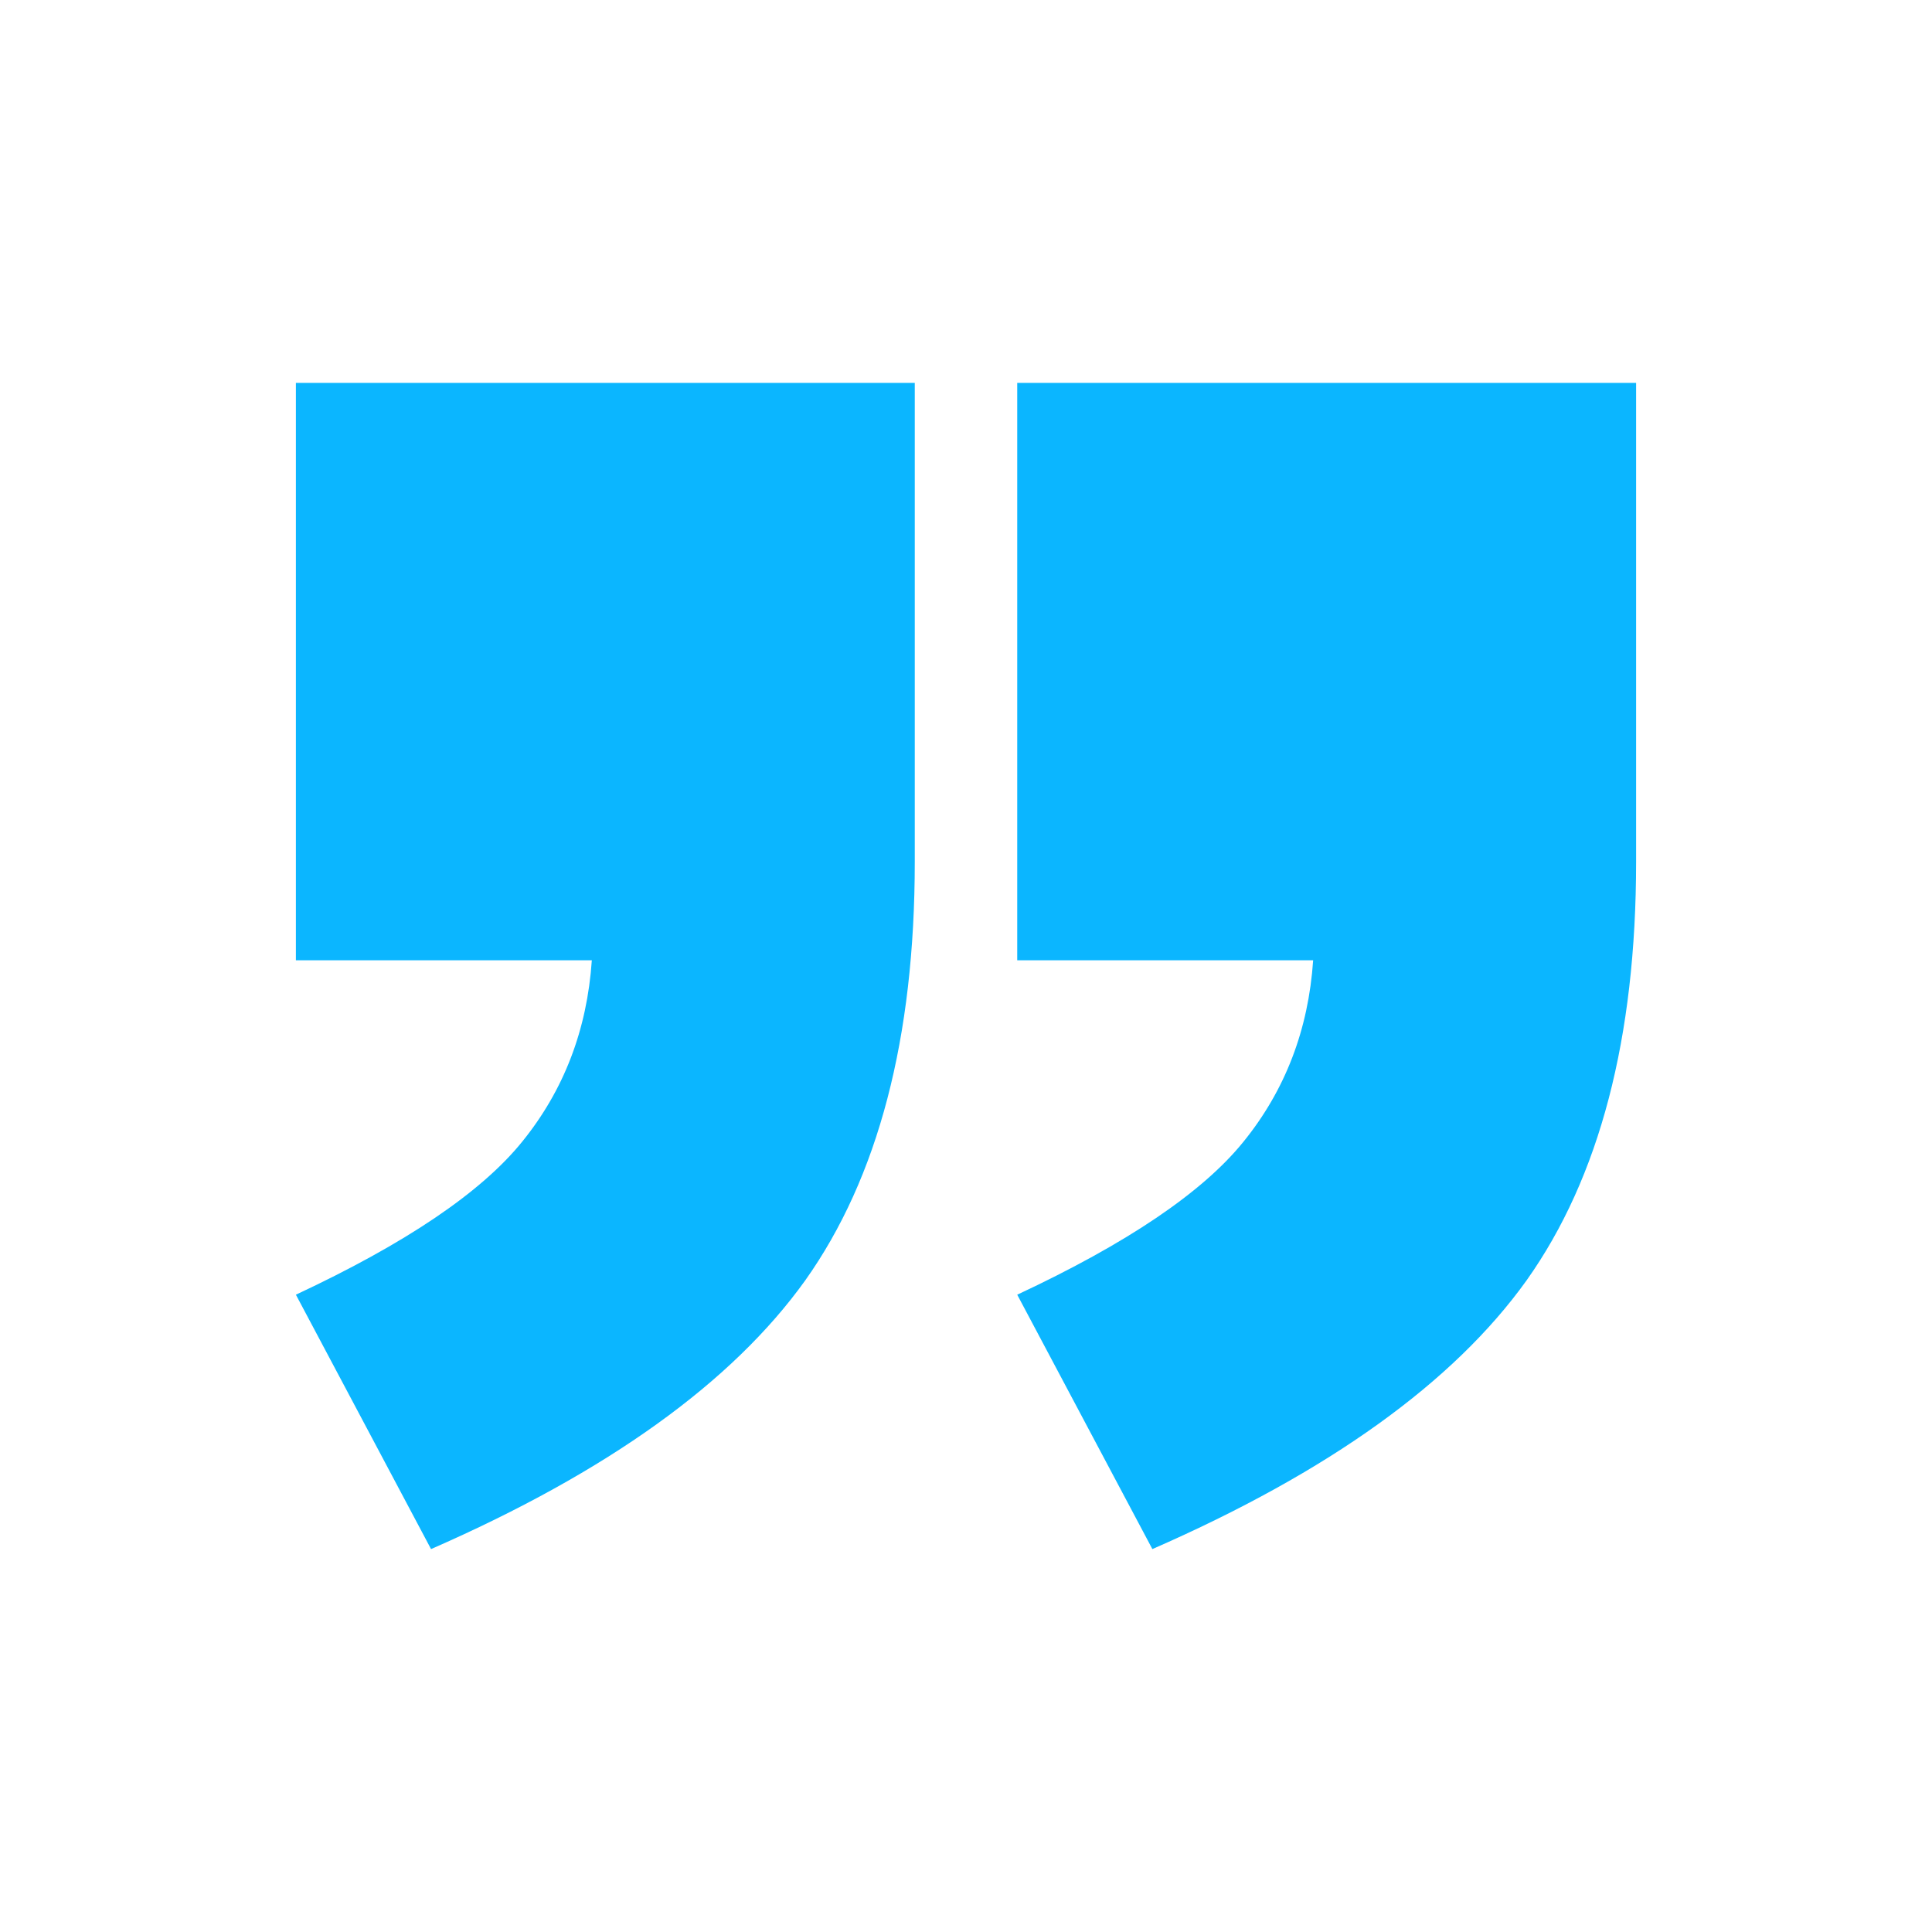
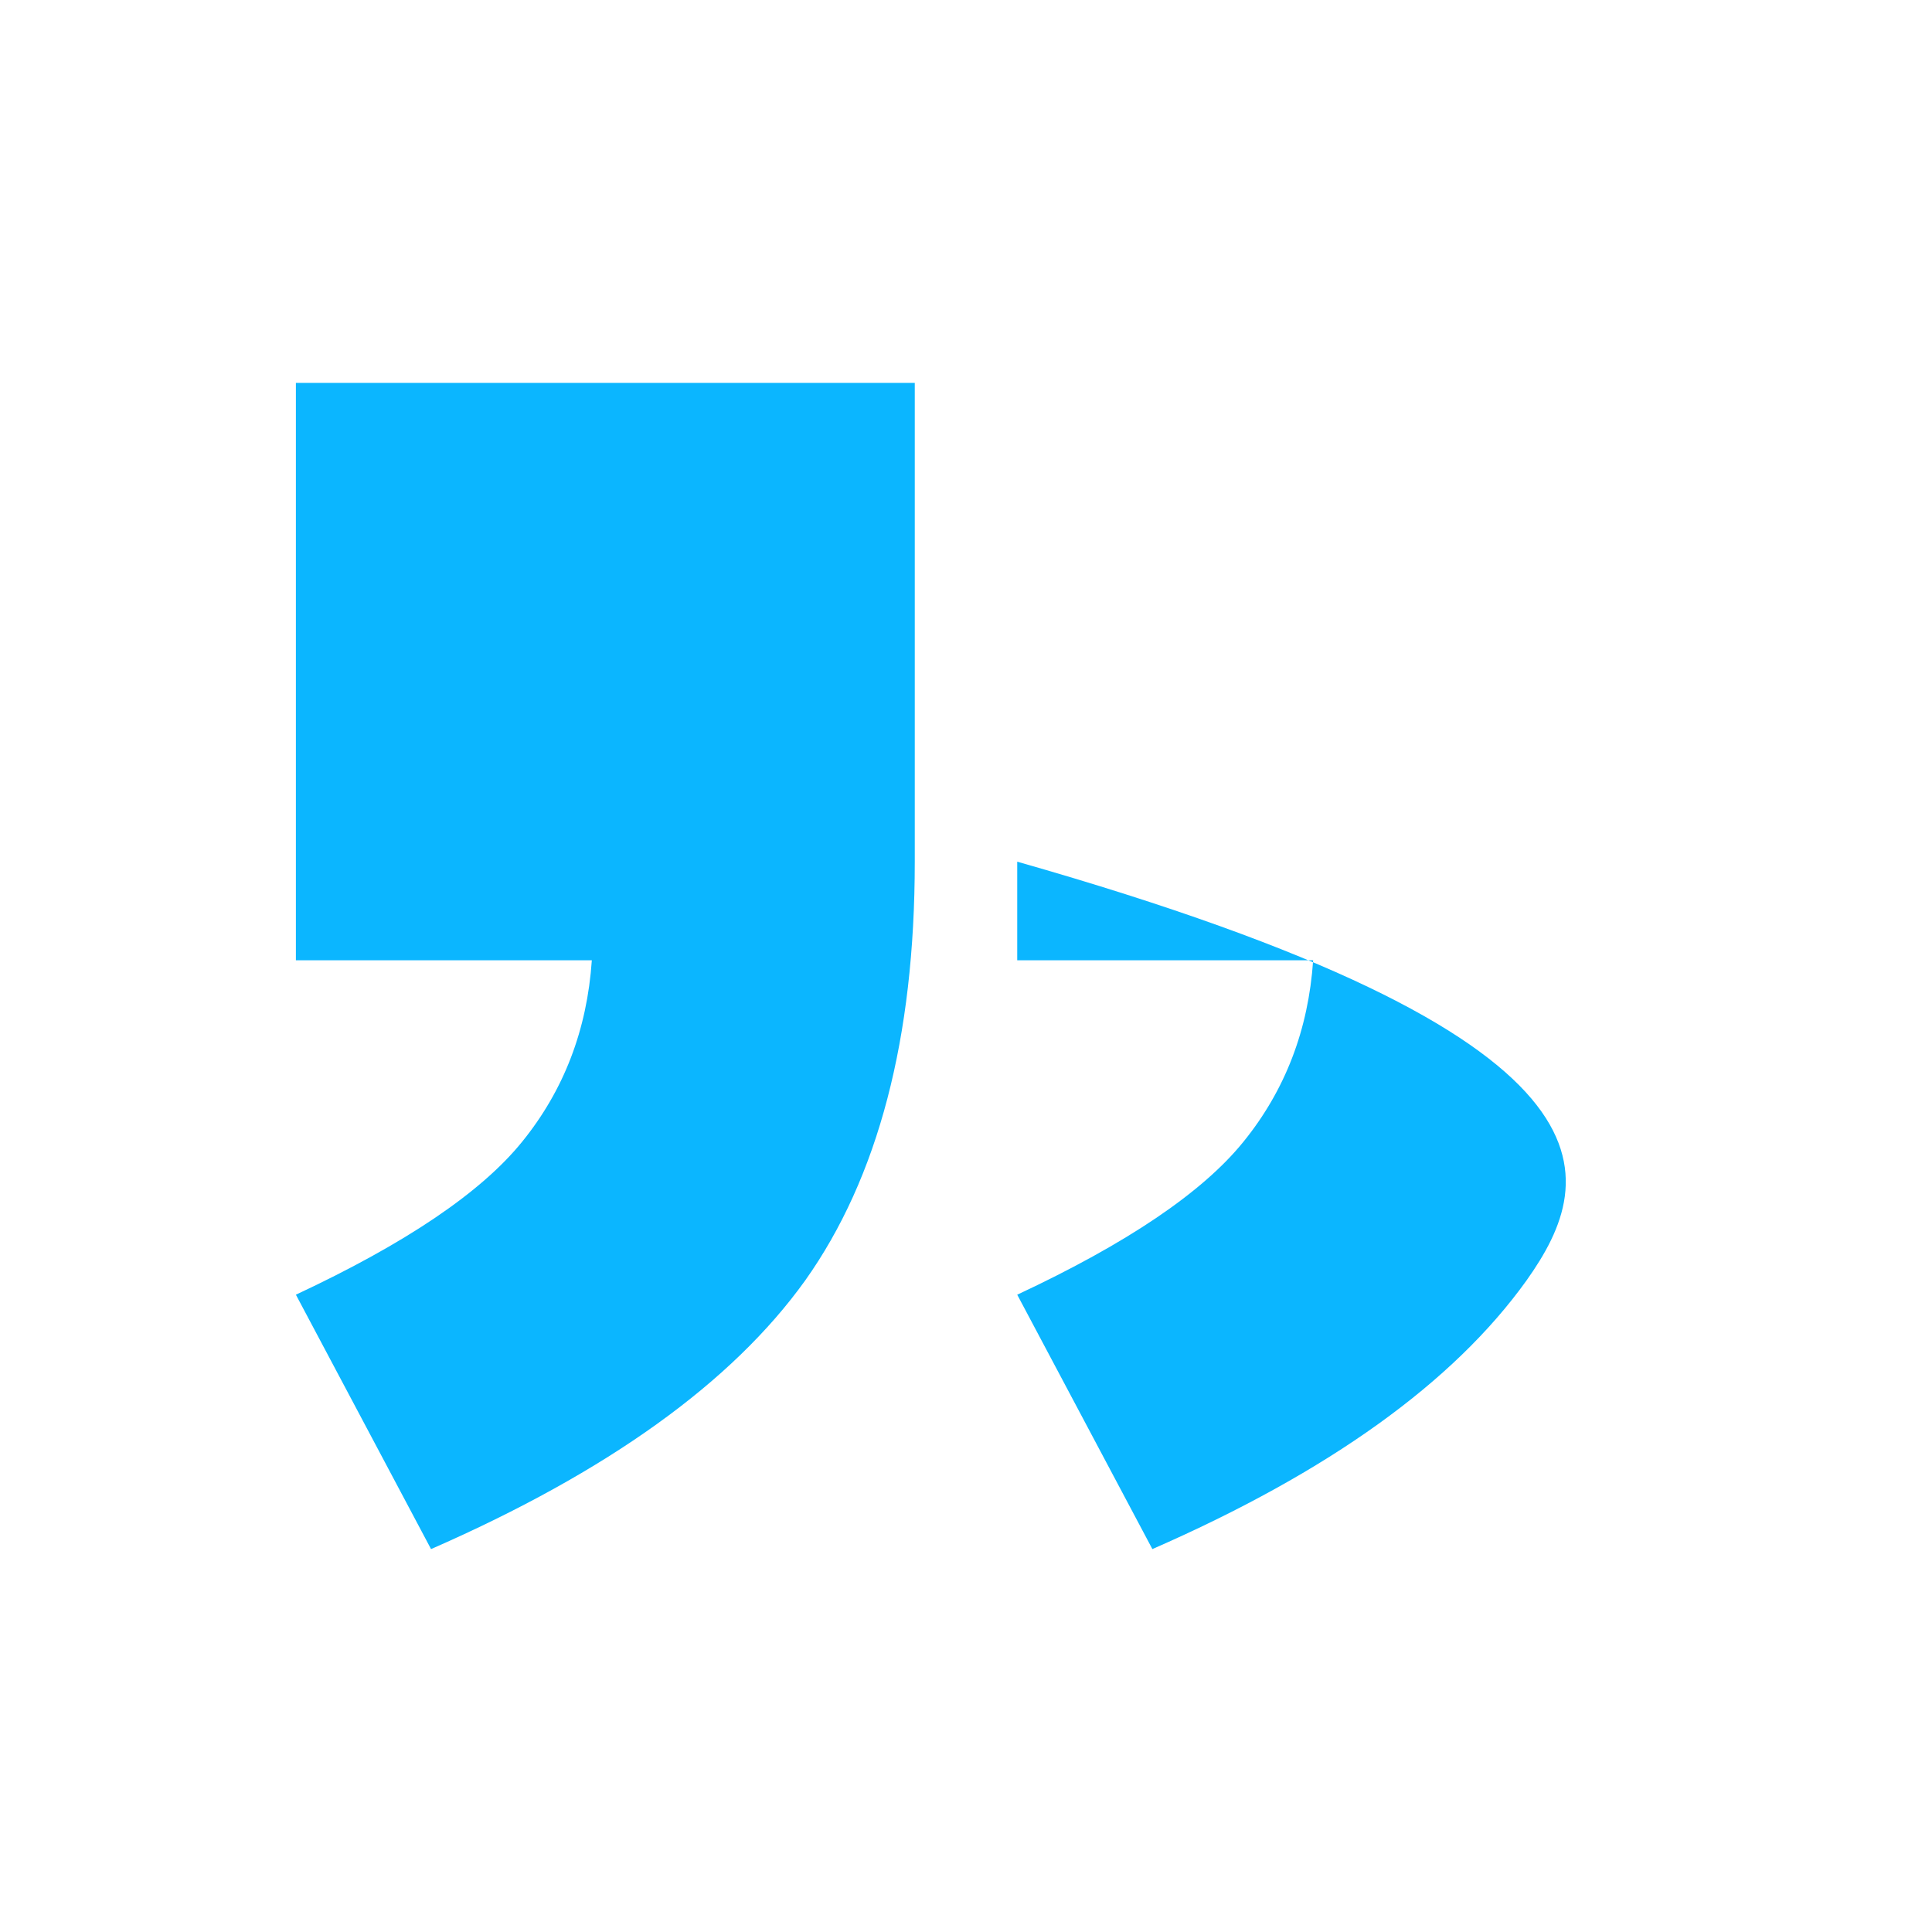
<svg xmlns="http://www.w3.org/2000/svg" width="111" height="111" viewBox="0 0 111 111" fill="none">
-   <path d="M17 22H52.557V49.506C52.557 59.633 50.459 67.652 46.263 73.564C42.067 79.421 34.901 84.566 24.765 89L17 74.385C23.321 71.429 27.654 68.5 29.997 65.599C32.395 62.643 33.73 59.167 34.002 55.172H17V22ZM58.443 22H94V49.506C94 59.633 91.902 67.652 87.706 73.564C83.51 79.421 76.344 84.566 66.208 89L58.443 74.385C64.764 71.429 69.096 68.5 71.439 65.599C73.837 62.643 75.172 59.167 75.445 55.172H58.443V22Z" fill="#0BB6FF" />
+   <path d="M17 22H52.557V49.506C52.557 59.633 50.459 67.652 46.263 73.564C42.067 79.421 34.901 84.566 24.765 89L17 74.385C23.321 71.429 27.654 68.5 29.997 65.599C32.395 62.643 33.73 59.167 34.002 55.172H17V22ZM58.443 22V49.506C94 59.633 91.902 67.652 87.706 73.564C83.51 79.421 76.344 84.566 66.208 89L58.443 74.385C64.764 71.429 69.096 68.5 71.439 65.599C73.837 62.643 75.172 59.167 75.445 55.172H58.443V22Z" fill="#0BB6FF" />
</svg>